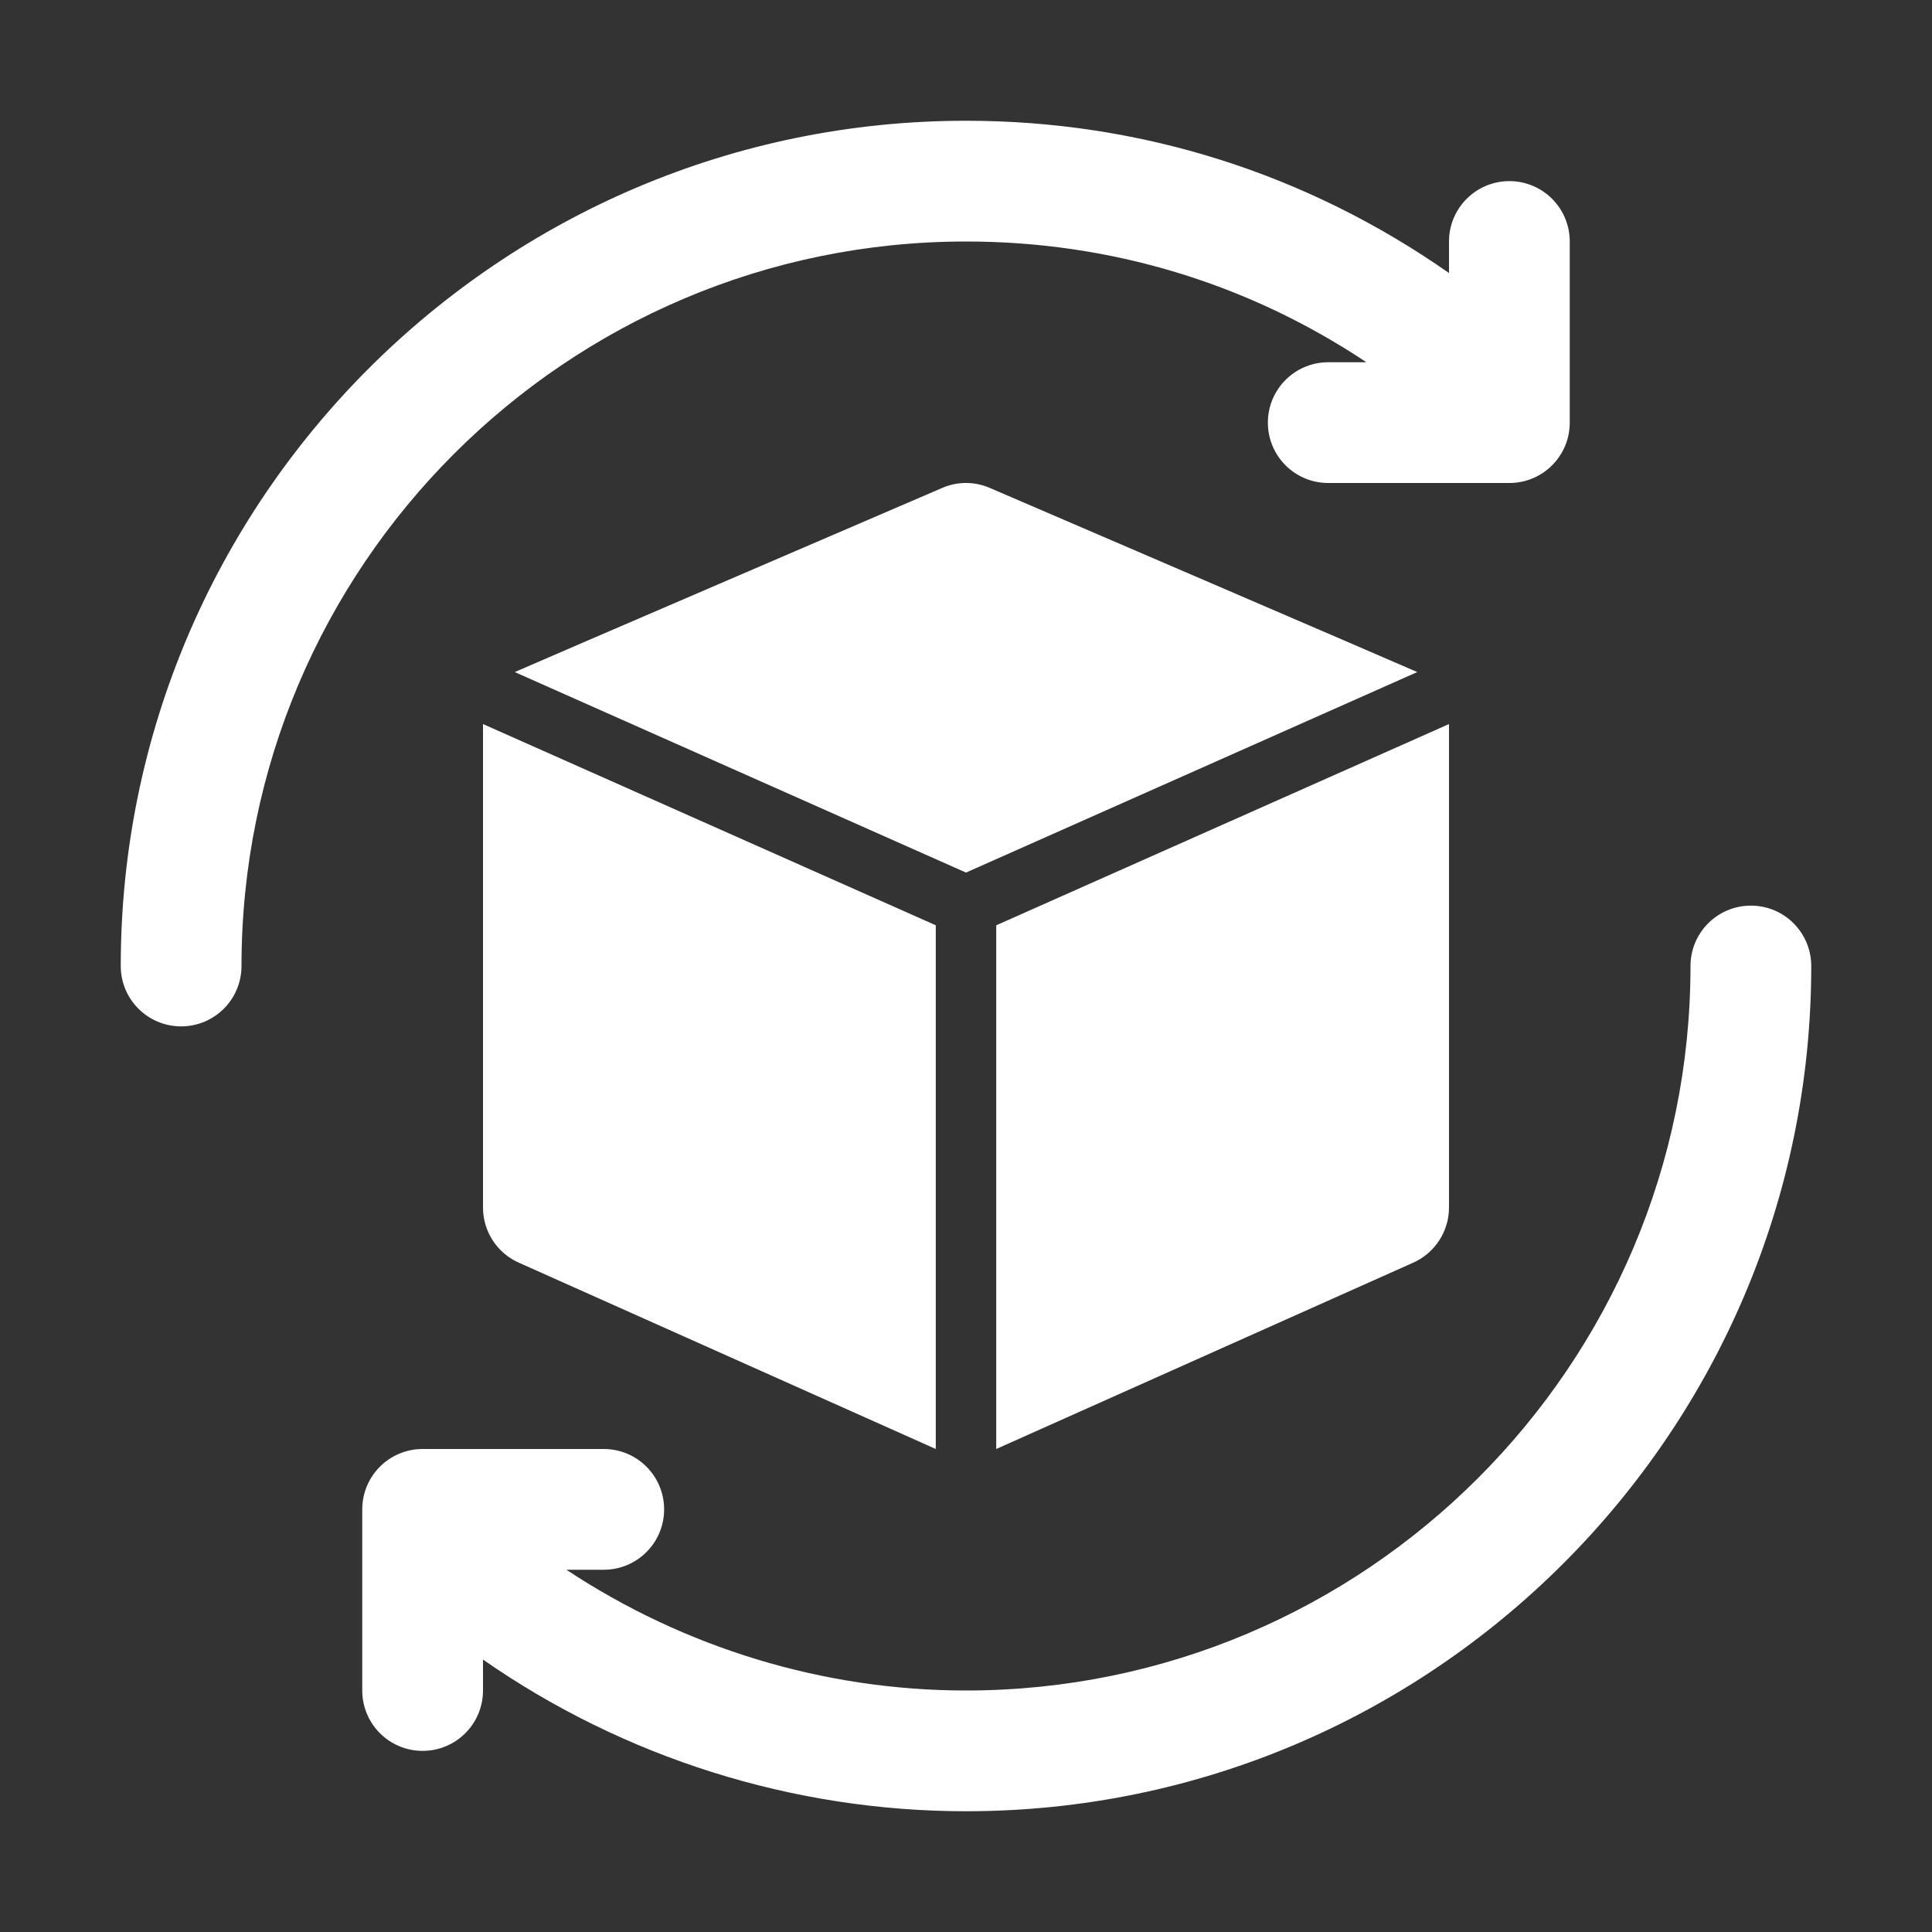
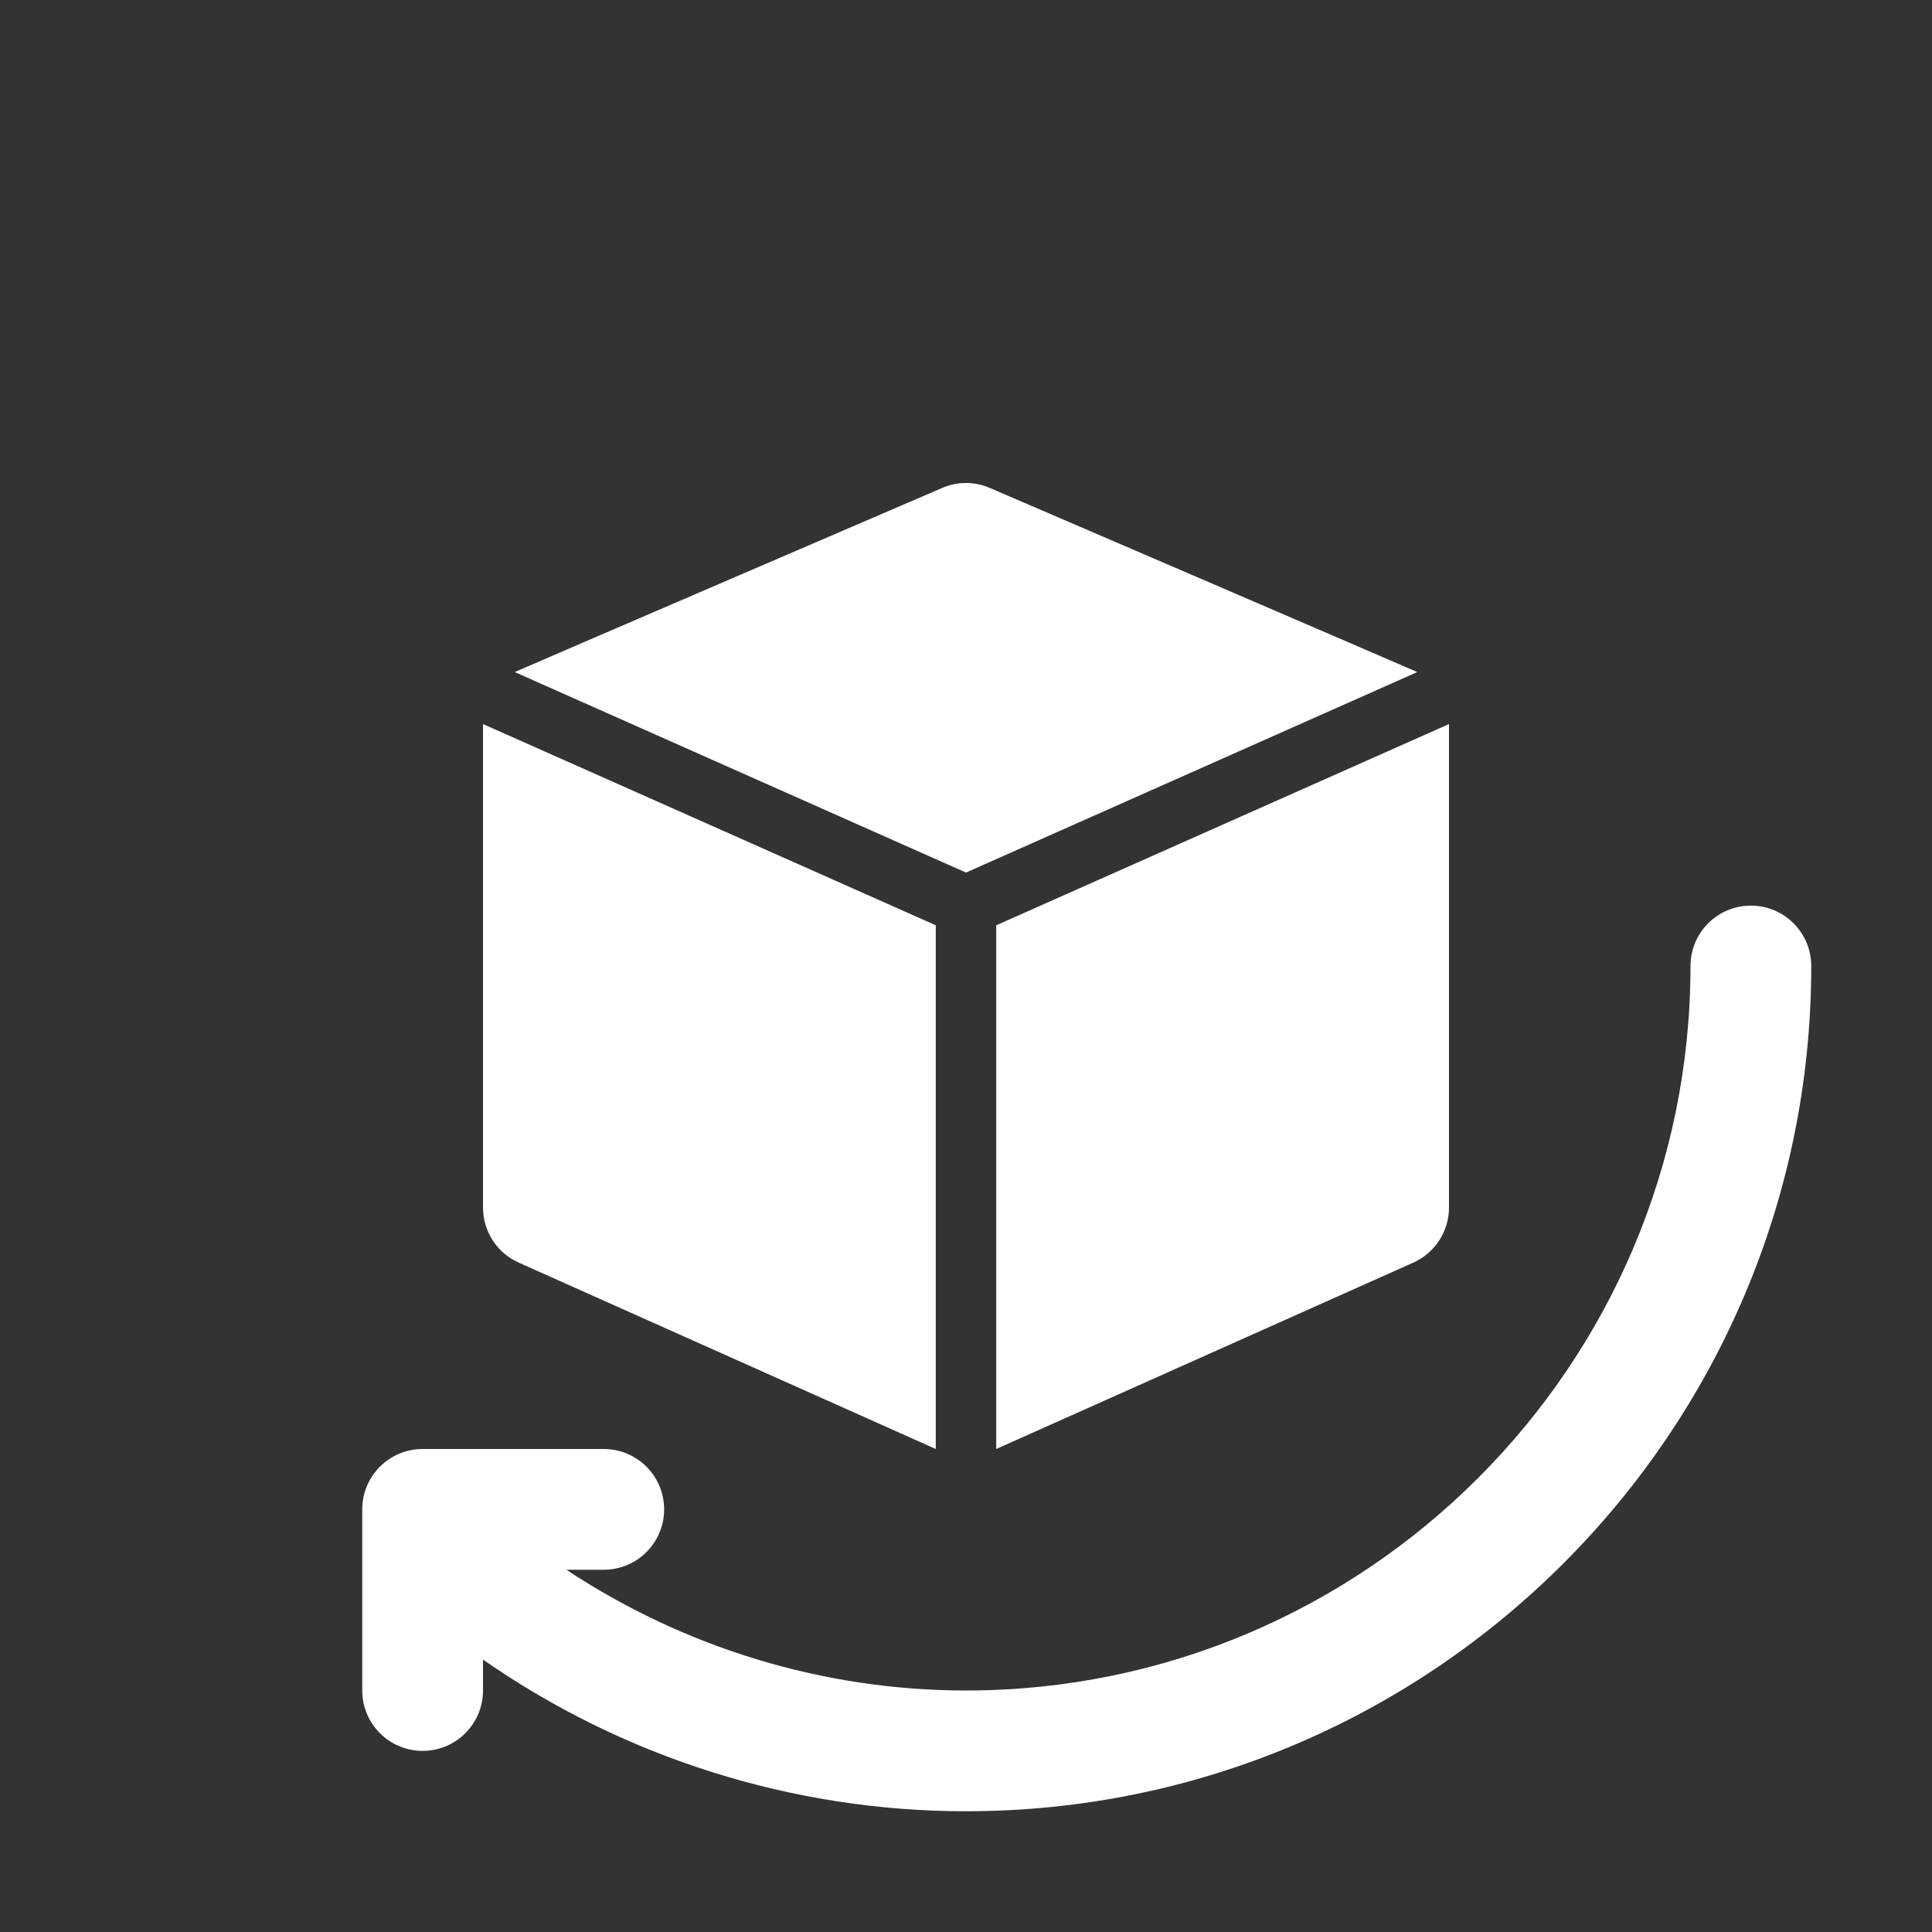
<svg xmlns="http://www.w3.org/2000/svg" width="28" height="28" viewBox="0 0 28 28" fill="none">
  <rect x="0" y="0" width="28" height="28" fill="#333333" stroke="none" />
  <path d="M25.375 13.125C24.891 13.125 24.5 13.517 24.5 14C24.5 19.79 19.79 24.5 14 24.5C11.934 24.5 9.919 23.881 8.209 22.75H8.75C9.234 22.75 9.625 22.358 9.625 21.875C9.625 21.392 9.234 21 8.75 21H6.125C5.641 21 5.25 21.392 5.25 21.875V24.5C5.25 24.983 5.641 25.375 6.125 25.375C6.609 25.375 7 24.983 7 24.5V24.052C9.044 25.475 11.493 26.25 14 26.25C20.755 26.25 26.25 20.755 26.25 14C26.25 13.517 25.859 13.125 25.375 13.125Z" fill="white" />
-   <path d="M14 3.5C16.094 3.5 18.083 4.104 19.803 5.25H19.25C18.766 5.25 18.375 5.642 18.375 6.125C18.375 6.608 18.766 7 19.25 7H21.875C22.359 7 22.75 6.608 22.75 6.125V3.5C22.75 3.017 22.359 2.625 21.875 2.625C21.391 2.625 21 3.017 21 3.5V3.957C18.942 2.517 16.538 1.75 14 1.75C7.245 1.75 1.75 7.245 1.75 14C1.75 14.483 2.141 14.875 2.625 14.875C3.109 14.875 3.5 14.483 3.5 14C3.5 8.21 8.21 3.5 14 3.5Z" fill="white" />
  <path d="M21 17.5V10.5C21 10.498 20.999 10.496 20.999 10.494L14.438 13.41V21L20.469 18.305C20.791 18.167 21 17.85 21 17.5Z" fill="white" />
-   <path d="M20.54 9.74C20.516 9.726 14.344 7.071 14.344 7.071C14.126 6.976 13.874 6.976 13.656 7.071C13.656 7.071 7.484 9.726 7.46 9.74L14 12.646L20.54 9.74Z" fill="white" />
+   <path d="M20.54 9.74C20.516 9.726 14.344 7.071 14.344 7.071C14.126 6.976 13.874 6.976 13.656 7.071C13.656 7.071 7.484 9.726 7.46 9.74L14 12.646Z" fill="white" />
  <path d="M7 10.5V17.5C7 17.85 7.208 18.167 7.531 18.305L13.562 21V13.41L7.001 10.494C7.001 10.496 7 10.498 7 10.5Z" fill="white" />
</svg>